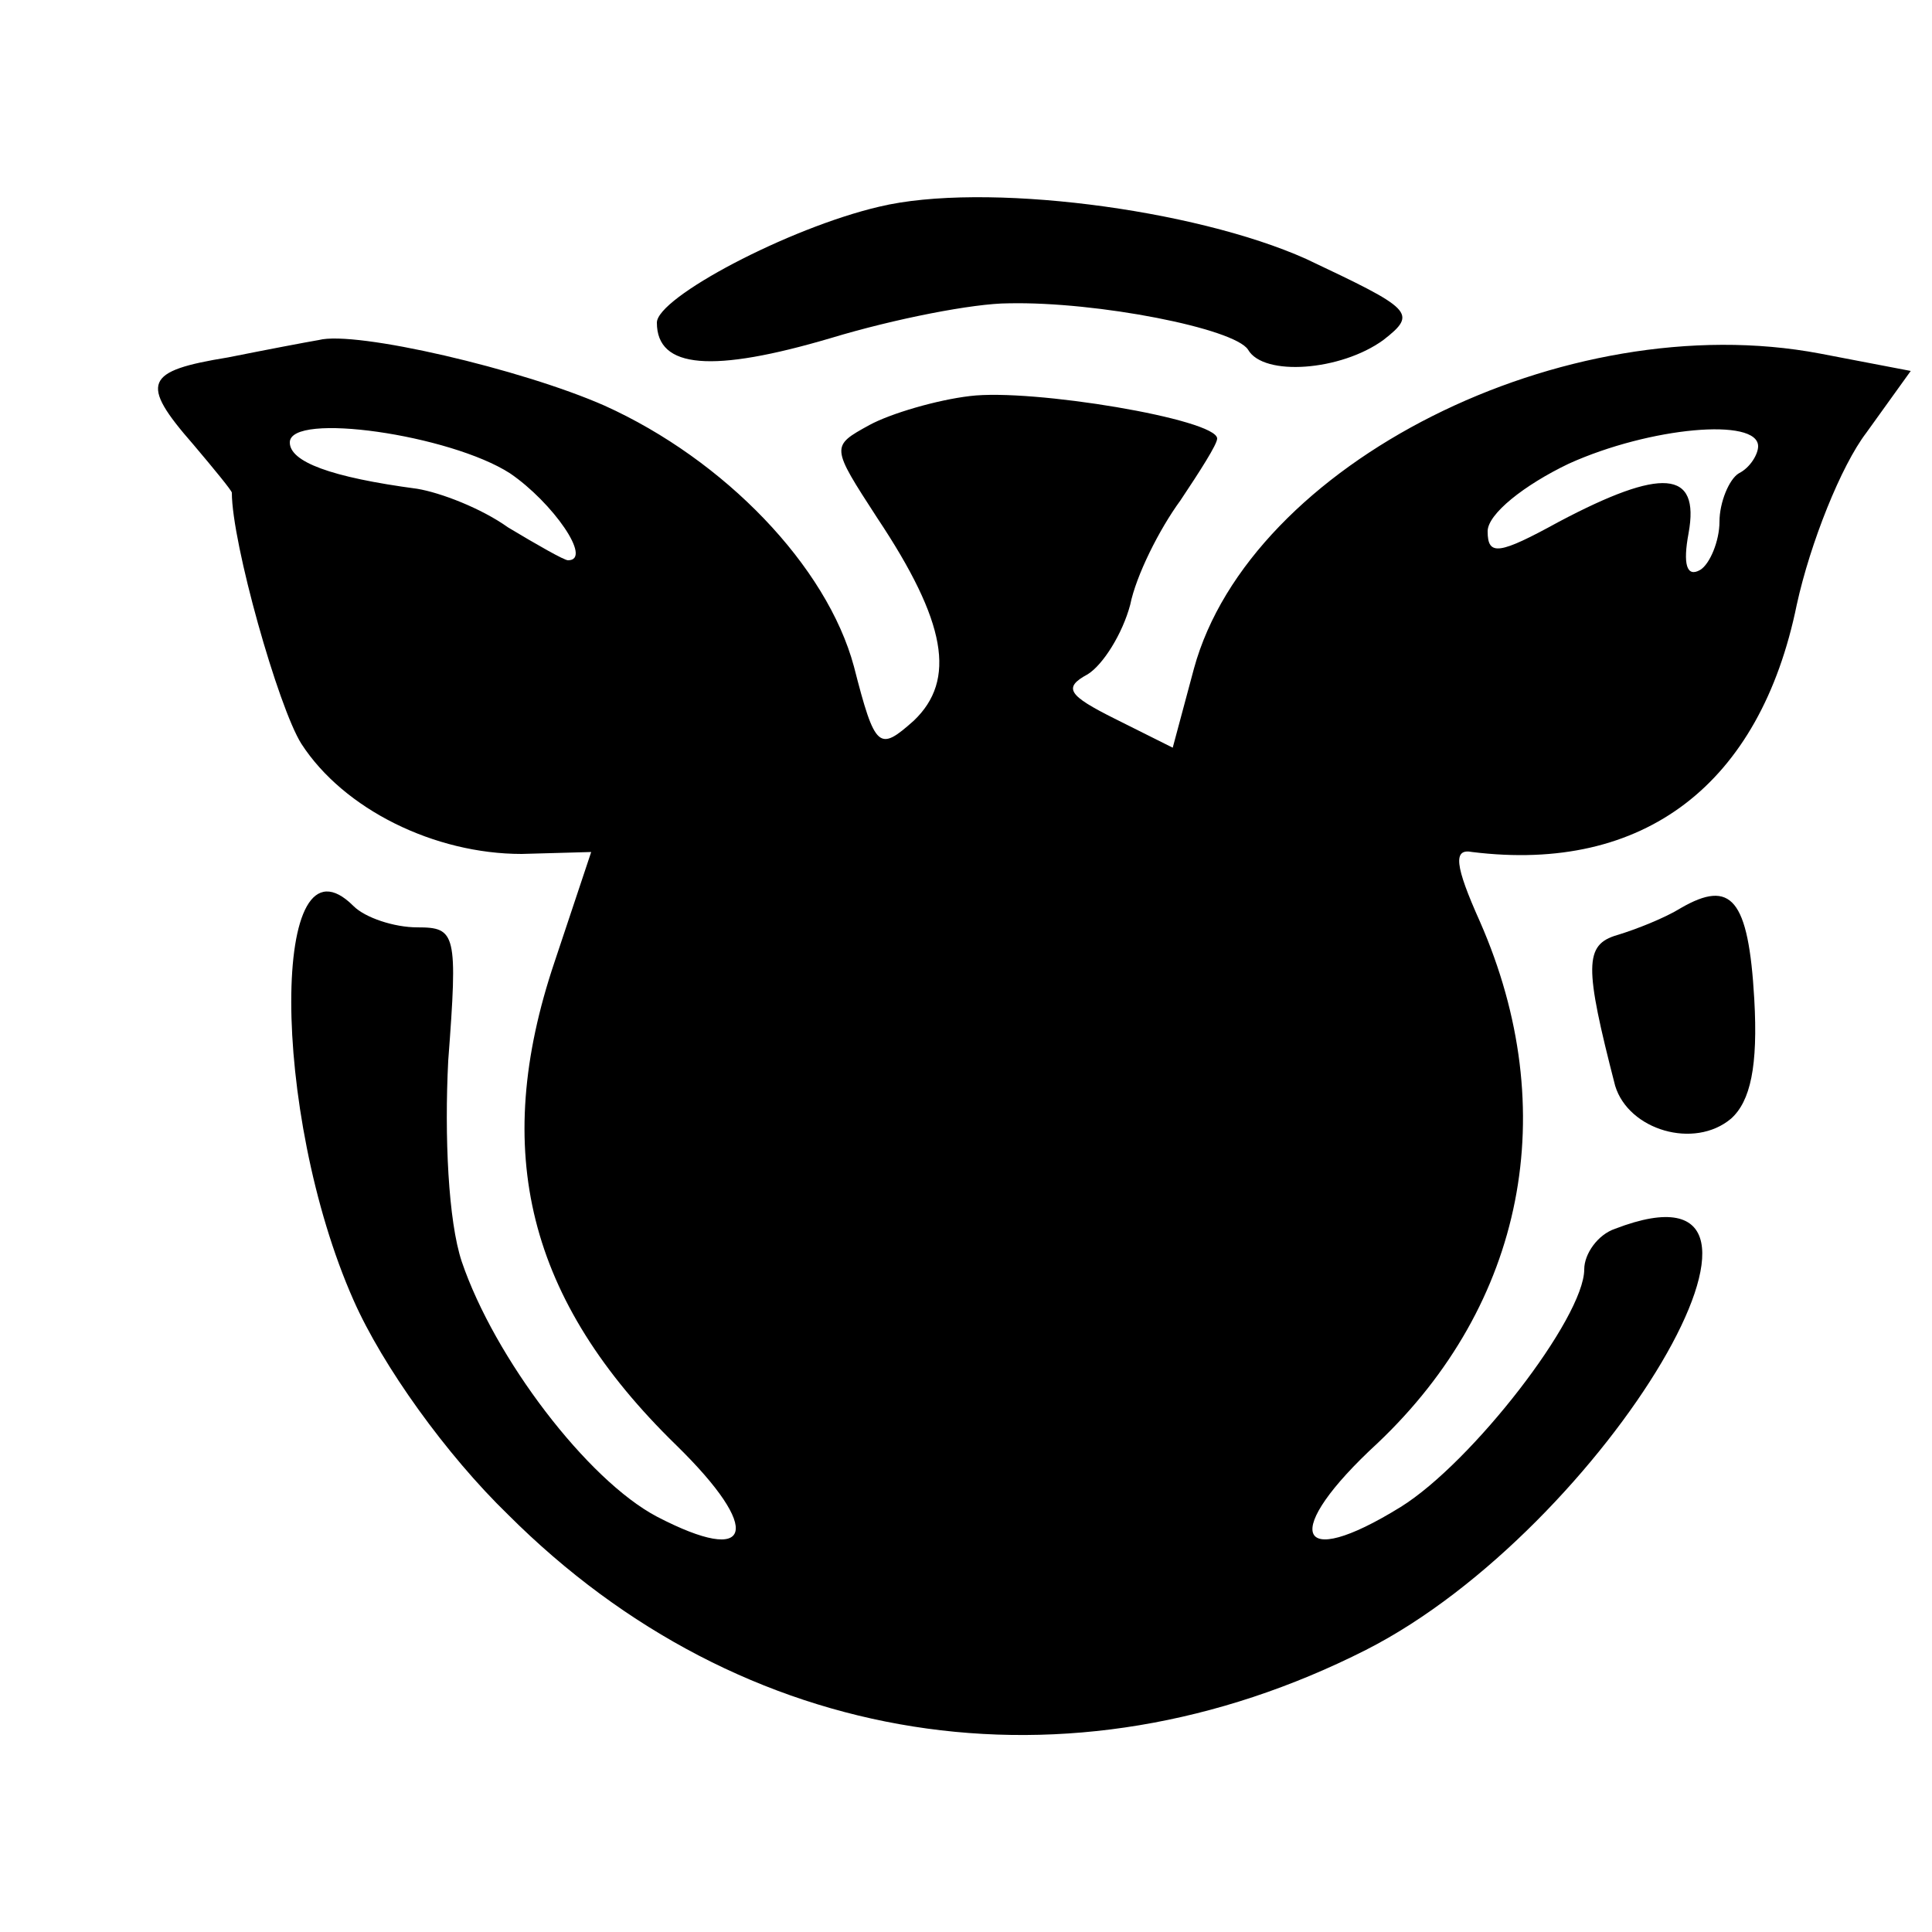
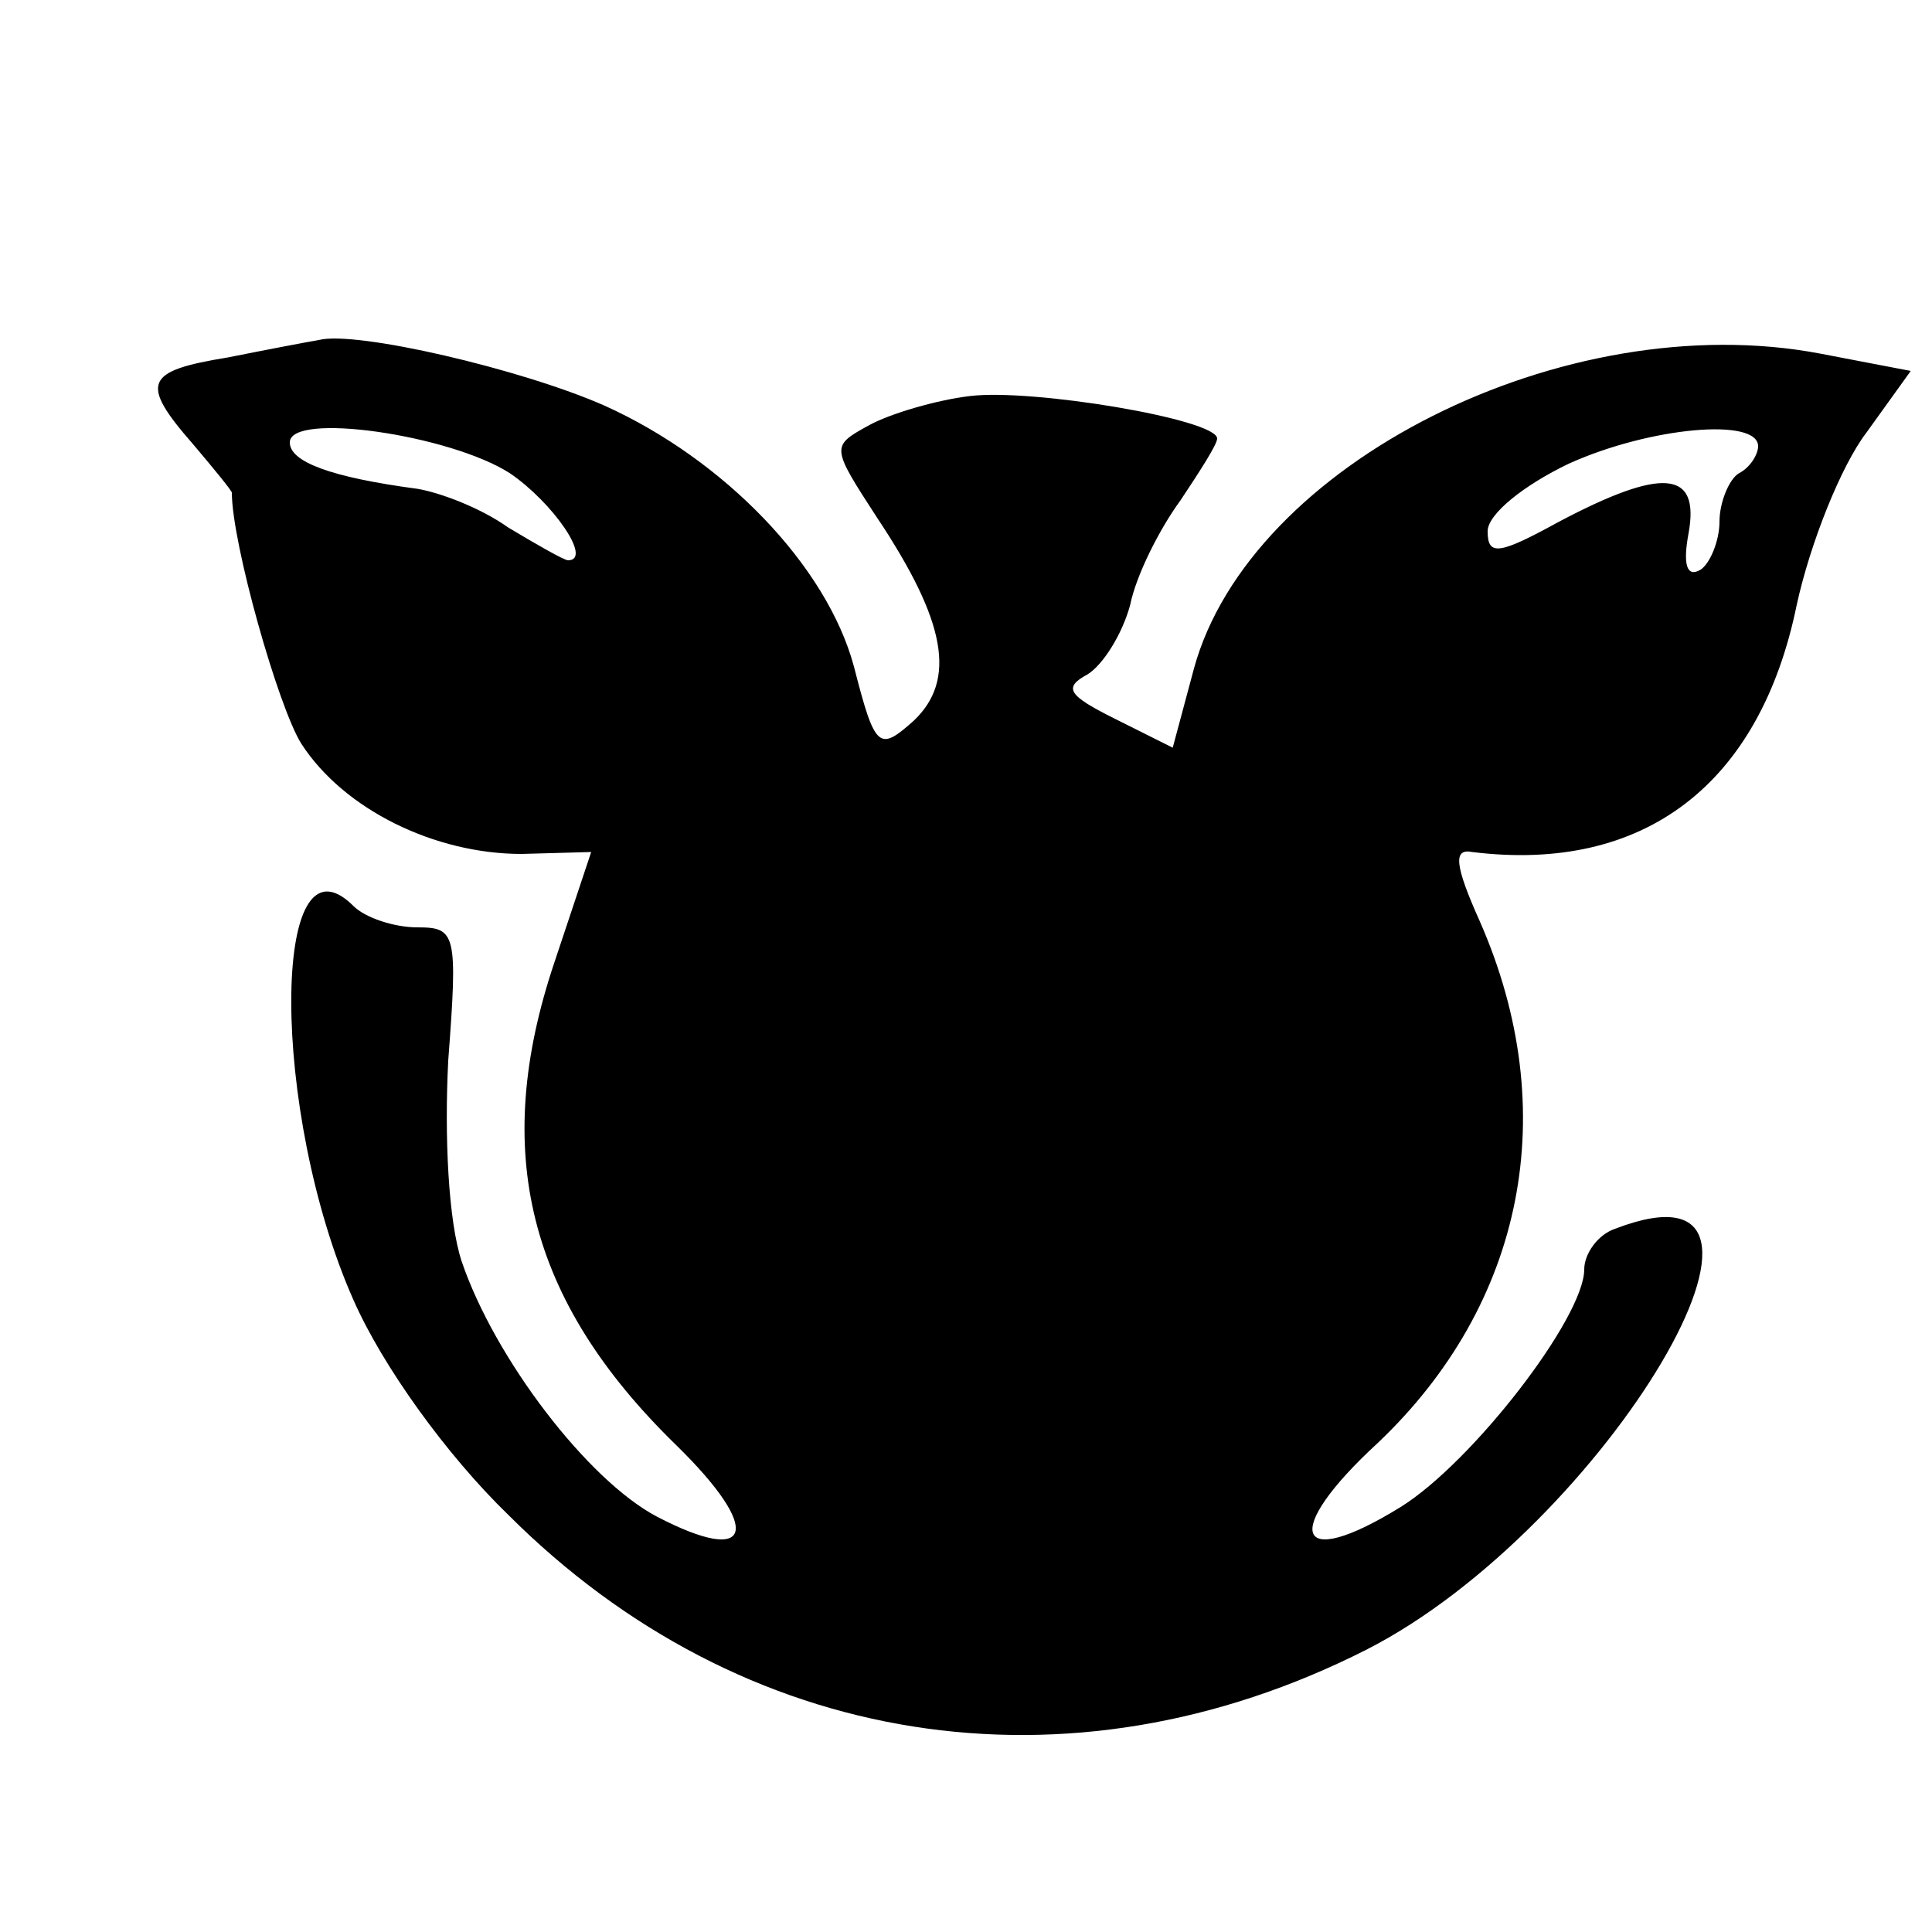
<svg xmlns="http://www.w3.org/2000/svg" version="1.0" width="100pt" height="100pt" viewBox="0 0 100 100" preserveAspectRatio="xMidYMid meet">
  <g transform="translate(0,100) scale(0.1,-0.1)" fill="#000000" stroke="none">
-     <path d="M455 893 c-47 -11 -115 -47 -115 -60 0 -24 29 -26 90 -8 33 10 74 18 92 18 46 1 117 -13 124 -24 8 -14 48 -11 70 5 18 14 15 16 -40 42 -58 26 -167 40 -221 27z" />
    <path d="M165 824 c-6 -1 -27 -5 -47 -9 -43 -7 -46 -13 -18 -45 11 -13 20 -24 20 -25 0 -26 24 -111 36 -130 22 -34 69 -57 114 -57 l36 1 -19 -57 c-33 -98 -14 -175 63 -250 45 -44 40 -63 -10 -37 -36 19 -84 82 -101 132 -7 21 -9 65 -7 104 5 66 4 69 -16 69 -12 0 -27 5 -33 11 -43 43 -43 -107 0 -204 15 -34 48 -80 80 -111 121 -121 290 -148 444 -70 124 63 241 261 129 218 -9 -3 -16 -13 -16 -21 0 -25 -58 -100 -95 -123 -55 -34 -62 -13 -12 33 76 72 96 172 53 270 -13 29 -14 38 -4 36 89 -11 149 35 168 128 7 32 23 72 36 89 l23 32 -47 9 c-132 25 -295 -57 -324 -163 l-11 -41 -30 15 c-24 12 -27 16 -14 23 8 5 18 21 22 36 3 15 15 39 26 54 10 15 19 29 19 32 0 10 -96 26 -128 22 -17 -2 -41 -9 -52 -15 -20 -11 -20 -11 4 -48 36 -54 41 -84 19 -105 -18 -16 -20 -15 -31 28 -14 52 -67 107 -129 135 -43 19 -129 39 -148 34z m99 -69 c22 -15 43 -45 30 -45 -2 0 -16 8 -31 17 -14 10 -35 18 -47 20 -45 6 -66 14 -66 24 0 16 83 4 114 -16z m646 14 c0 -4 -4 -11 -10 -14 -5 -3 -10 -15 -10 -25 0 -10 -5 -22 -10 -25 -7 -4 -9 3 -6 19 6 33 -14 34 -67 6 -31 -17 -37 -18 -37 -5 0 9 19 24 42 35 42 19 98 24 98 9z" />
-     <path d="M870 530 c-8 -5 -23 -11 -33 -14 -17 -5 -17 -16 -1 -78 7 -23 41 -33 60 -17 10 9 14 27 12 62 -3 52 -12 62 -38 47z" />
  </g>
</svg>